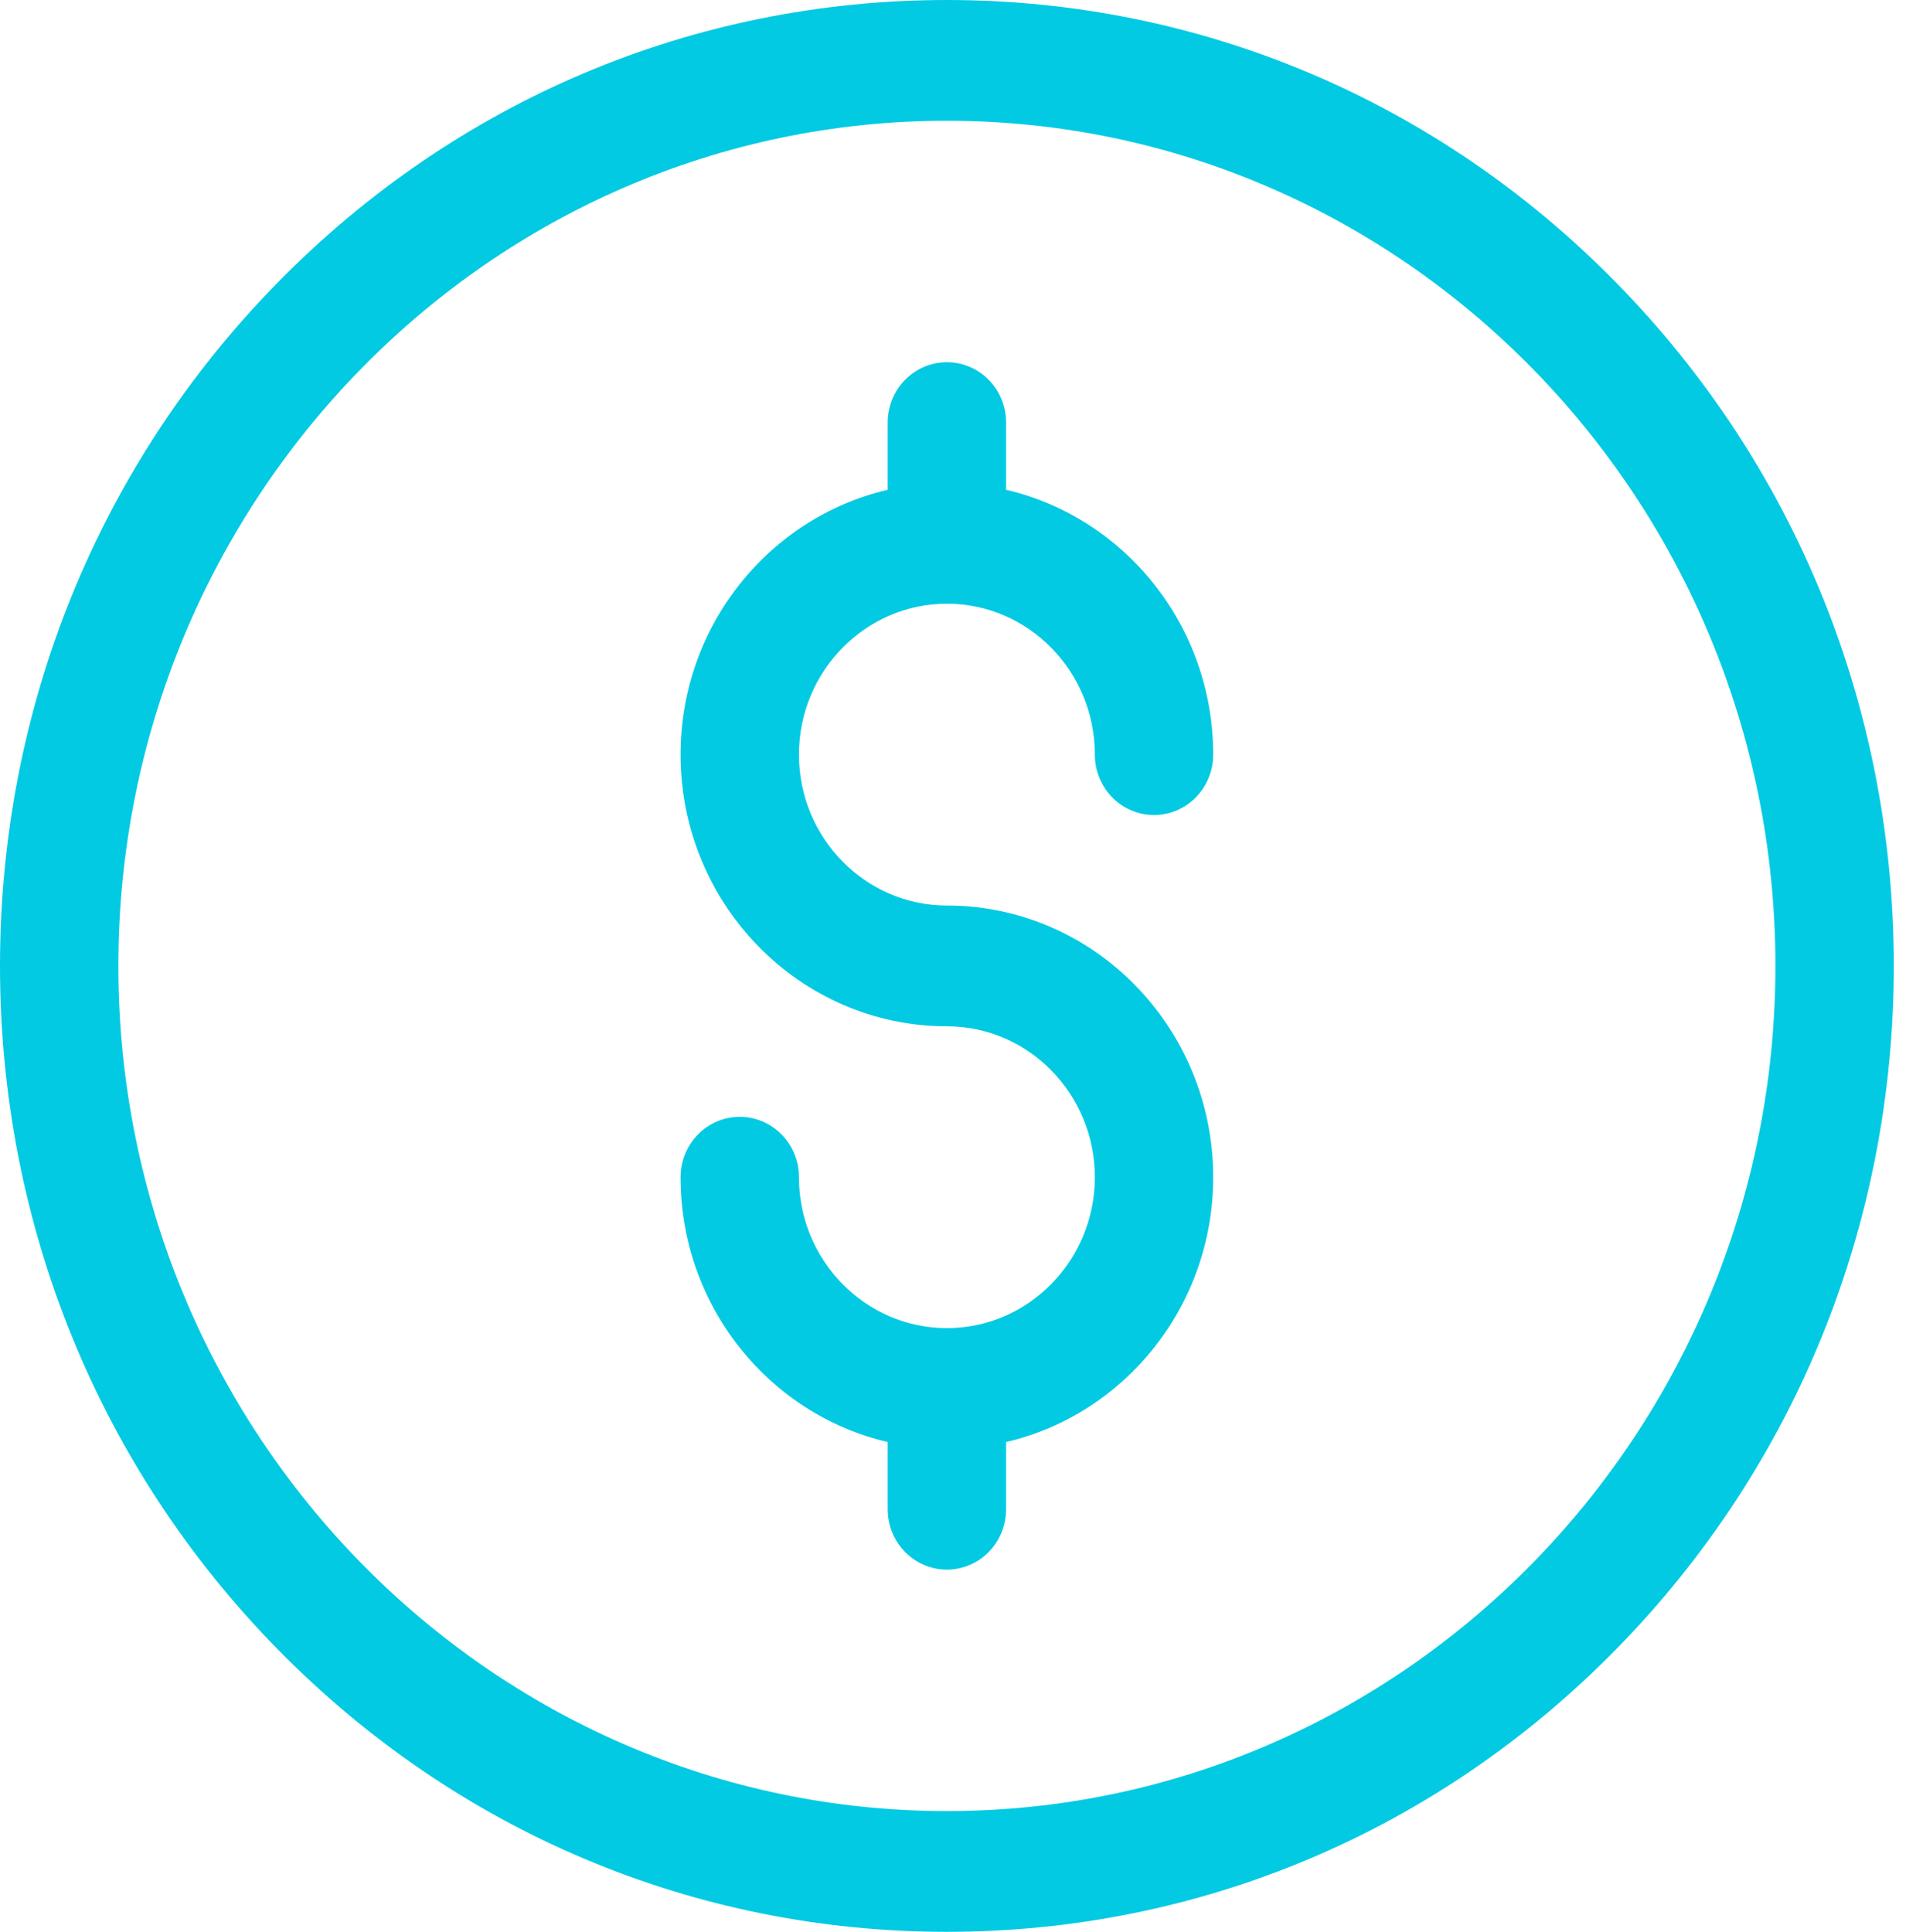
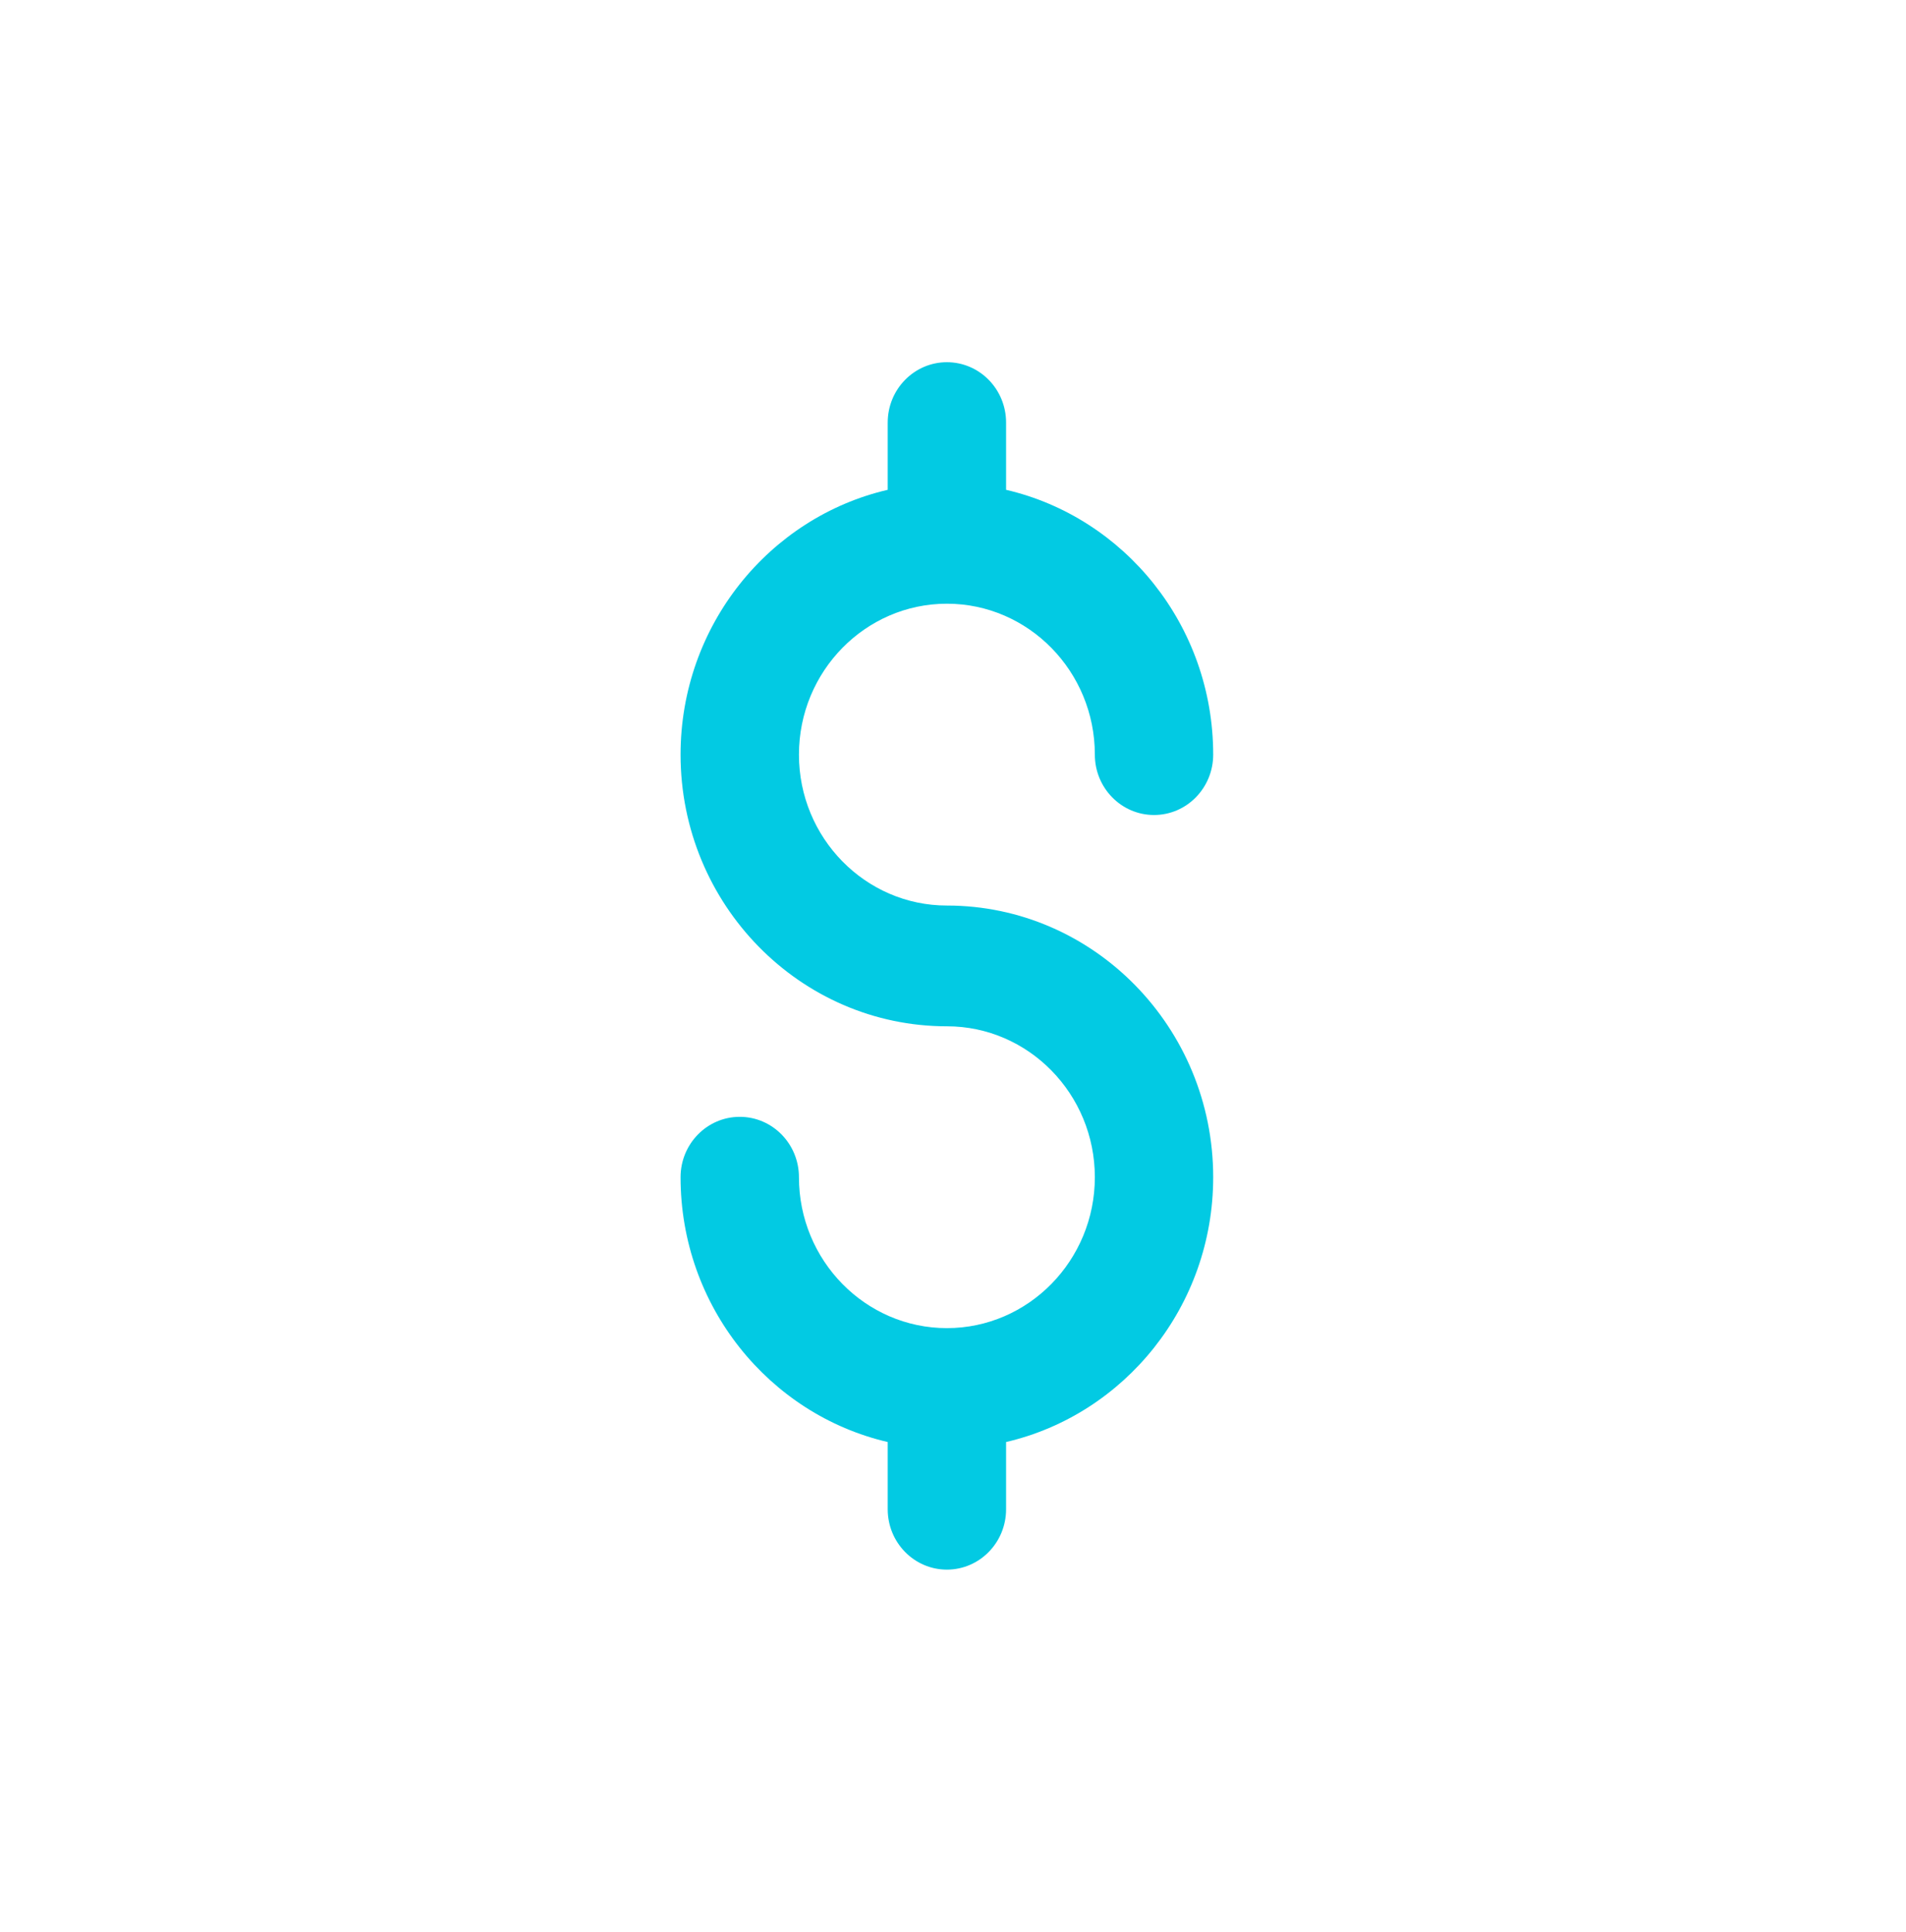
<svg xmlns="http://www.w3.org/2000/svg" width="74" height="75" viewBox="0 0 74 75" fill="none">
-   <path d="M36.763 75C26.943 75 17.711 71.099 10.768 64.017C3.824 56.934 0 47.517 0 37.5C0 27.483 3.824 18.066 10.768 10.983C17.711 3.9 26.943 0 36.763 0C46.583 0 55.815 3.901 62.758 10.983C69.702 18.066 73.526 27.483 73.526 37.5C73.526 47.517 69.702 56.934 62.758 64.017C55.815 71.1 46.583 75 36.763 75ZM36.763 4.688C19.026 4.688 4.595 19.407 4.595 37.5C4.595 55.593 19.026 70.312 36.763 70.312C54.5 70.312 68.93 55.593 68.93 37.5C68.93 19.407 54.5 4.688 36.763 4.688Z" fill="#02CAE3" />
  <path d="M36.763 35.156C33.596 35.156 31.019 32.528 31.019 29.297C31.019 26.066 33.596 23.438 36.763 23.438C39.93 23.438 42.507 26.066 42.507 29.297C42.507 30.591 43.536 31.641 44.805 31.641C46.074 31.641 47.102 30.591 47.102 29.297C47.102 24.287 43.659 20.085 39.061 19.016V16.406C39.061 15.112 38.032 14.062 36.763 14.062C35.494 14.062 34.465 15.112 34.465 16.406V19.016C29.867 20.085 26.423 24.287 26.423 29.297C26.423 35.112 31.062 39.844 36.763 39.844C39.93 39.844 42.507 42.472 42.507 45.703C42.507 48.934 39.93 51.562 36.763 51.562C33.596 51.562 31.019 48.934 31.019 45.703C31.019 44.409 29.99 43.359 28.721 43.359C27.452 43.359 26.423 44.409 26.423 45.703C26.423 50.713 29.867 54.915 34.465 55.984V58.594C34.465 59.888 35.494 60.938 36.763 60.938C38.032 60.938 39.061 59.888 39.061 58.594V55.984C43.659 54.915 47.102 50.713 47.102 45.703C47.102 39.888 42.464 35.156 36.763 35.156Z" fill="#02CAE3" />
</svg>